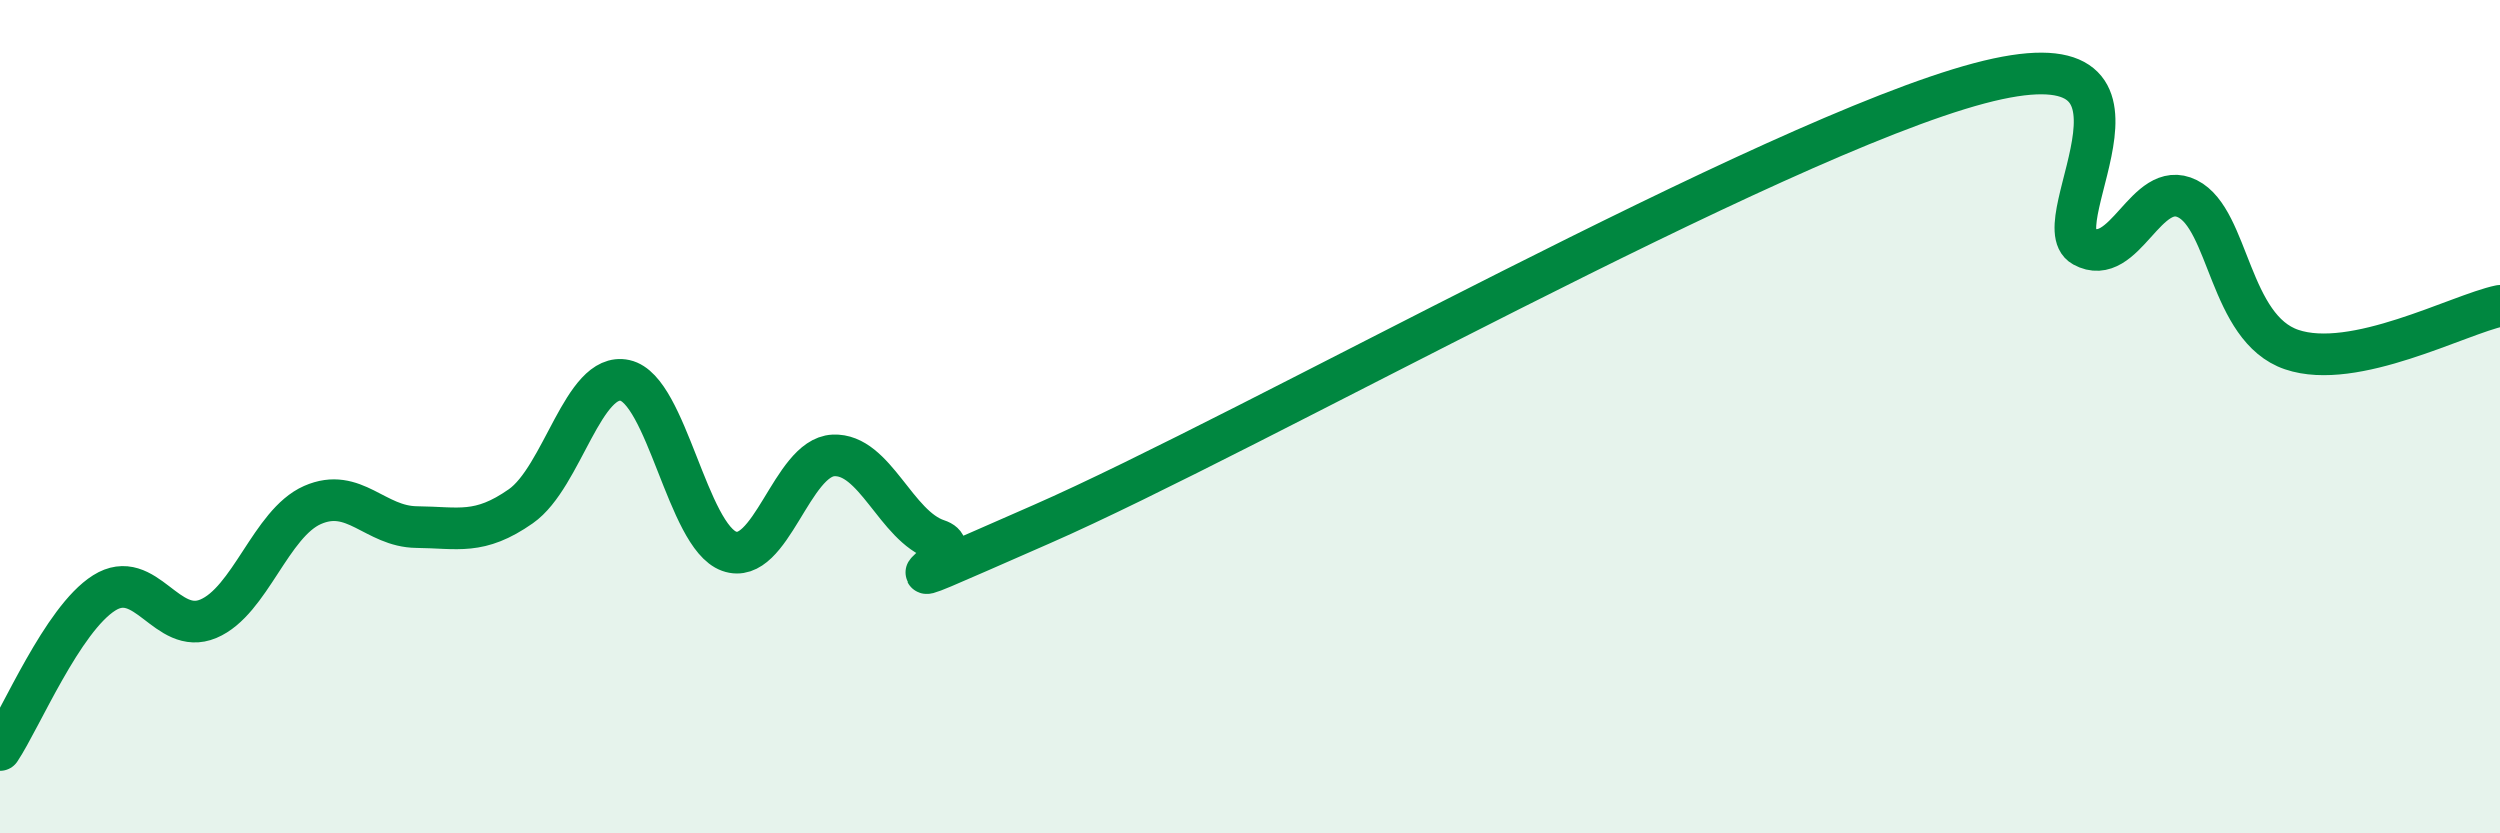
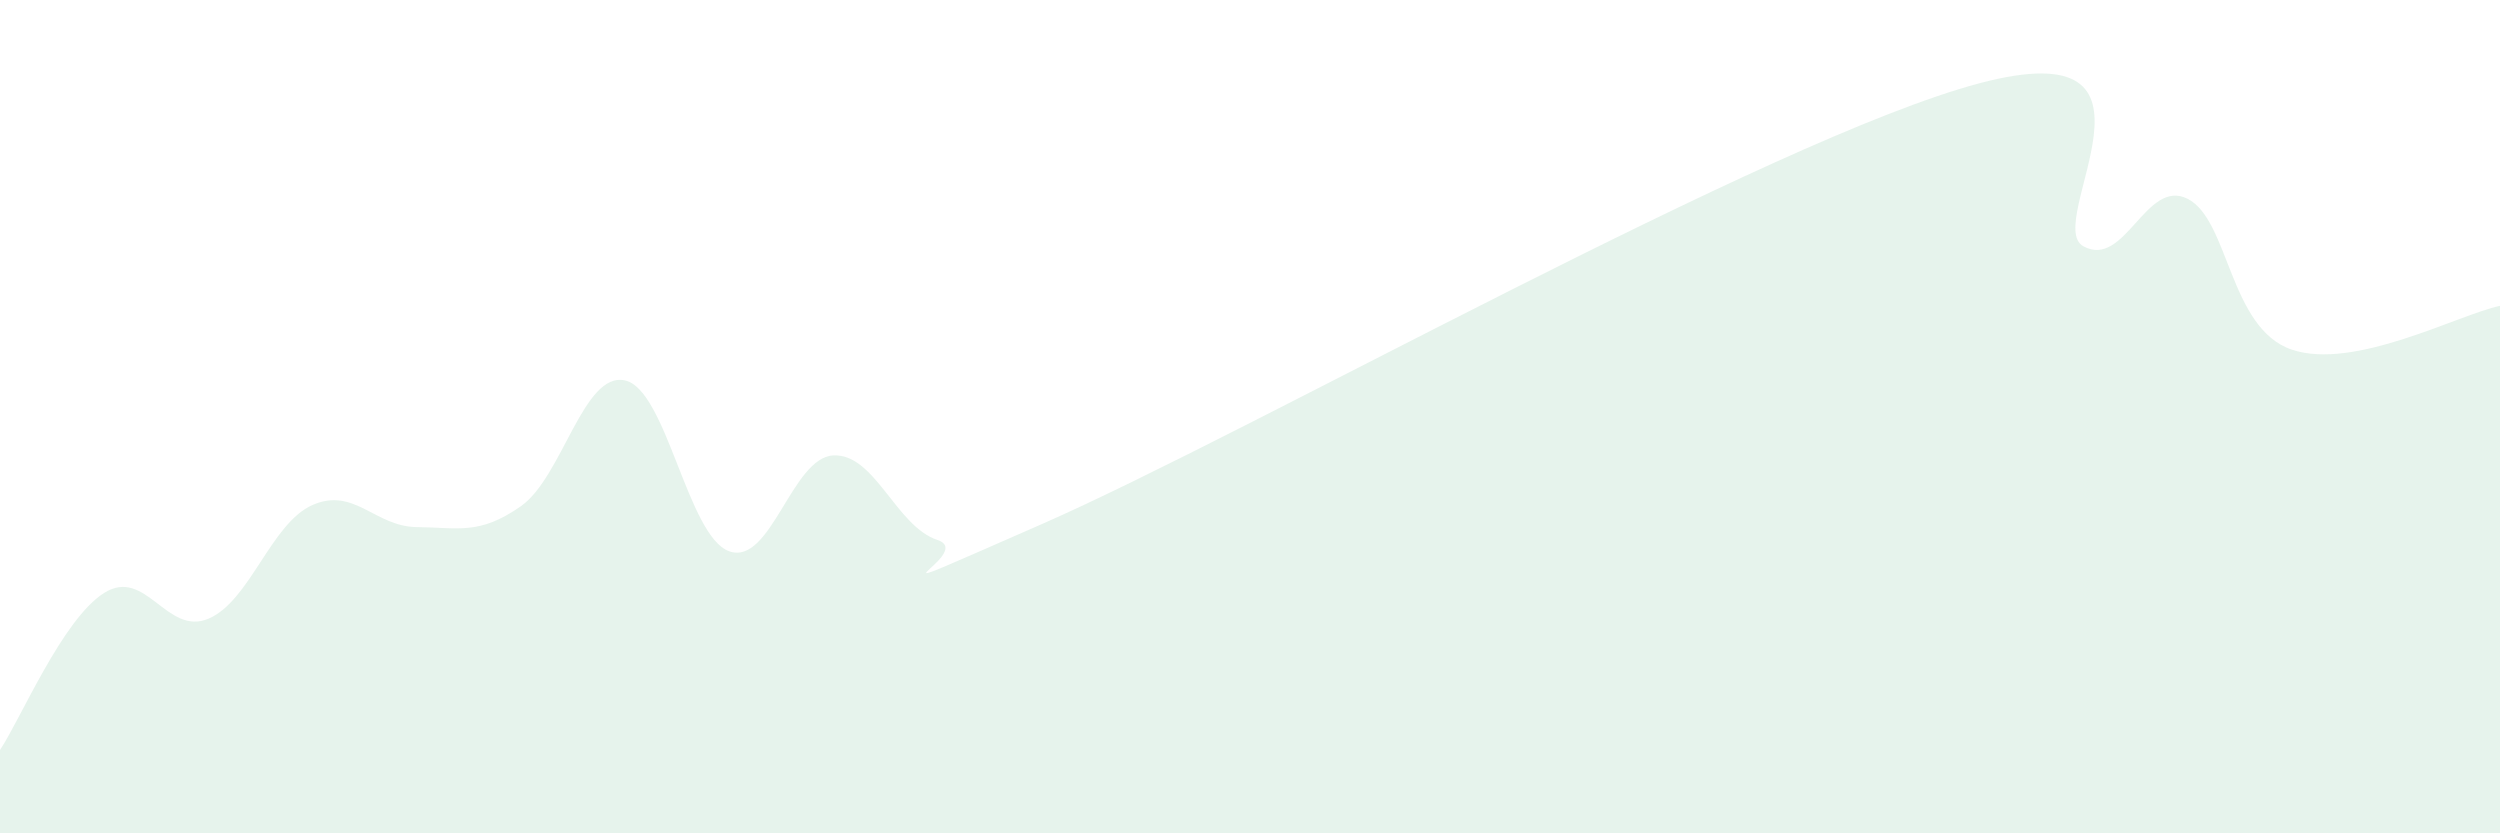
<svg xmlns="http://www.w3.org/2000/svg" width="60" height="20" viewBox="0 0 60 20">
  <path d="M 0,18 C 0.5,17.25 1.5,14.86 2.5,14.23 C 3.5,13.6 4,15.27 5,14.85 C 6,14.43 6.5,12.56 7.5,12.12 C 8.5,11.68 9,12.64 10,12.65 C 11,12.66 11.5,12.85 12.5,12.15 C 13.5,11.45 14,8.91 15,9.13 C 16,9.35 16.5,12.87 17.5,13.23 C 18.5,13.59 19,10.98 20,10.93 C 21,10.88 21.5,12.63 22.5,12.96 C 23.5,13.29 20,14.77 25,12.58 C 30,10.39 42.5,3.33 47.5,2 C 52.5,0.67 49,5.36 50,5.91 C 51,6.46 51.5,4.27 52.5,4.77 C 53.5,5.27 53.5,7.88 55,8.39 C 56.5,8.9 59,7.55 60,7.34L60 20L0 20Z" fill="#008740" opacity="0.1" stroke-linecap="round" stroke-linejoin="round" />
-   <path d="M 0,18 C 0.5,17.25 1.5,14.86 2.5,14.23 C 3.5,13.6 4,15.27 5,14.85 C 6,14.43 6.5,12.56 7.5,12.12 C 8.5,11.68 9,12.64 10,12.65 C 11,12.66 11.5,12.85 12.5,12.15 C 13.5,11.45 14,8.91 15,9.13 C 16,9.35 16.5,12.87 17.5,13.23 C 18.5,13.59 19,10.98 20,10.93 C 21,10.88 21.5,12.63 22.5,12.96 C 23.5,13.29 20,14.77 25,12.58 C 30,10.39 42.5,3.33 47.5,2 C 52.5,0.67 49,5.36 50,5.91 C 51,6.46 51.5,4.27 52.5,4.77 C 53.5,5.27 53.5,7.88 55,8.39 C 56.5,8.9 59,7.55 60,7.34" stroke="#008740" stroke-width="1" fill="none" stroke-linecap="round" stroke-linejoin="round" />
</svg>